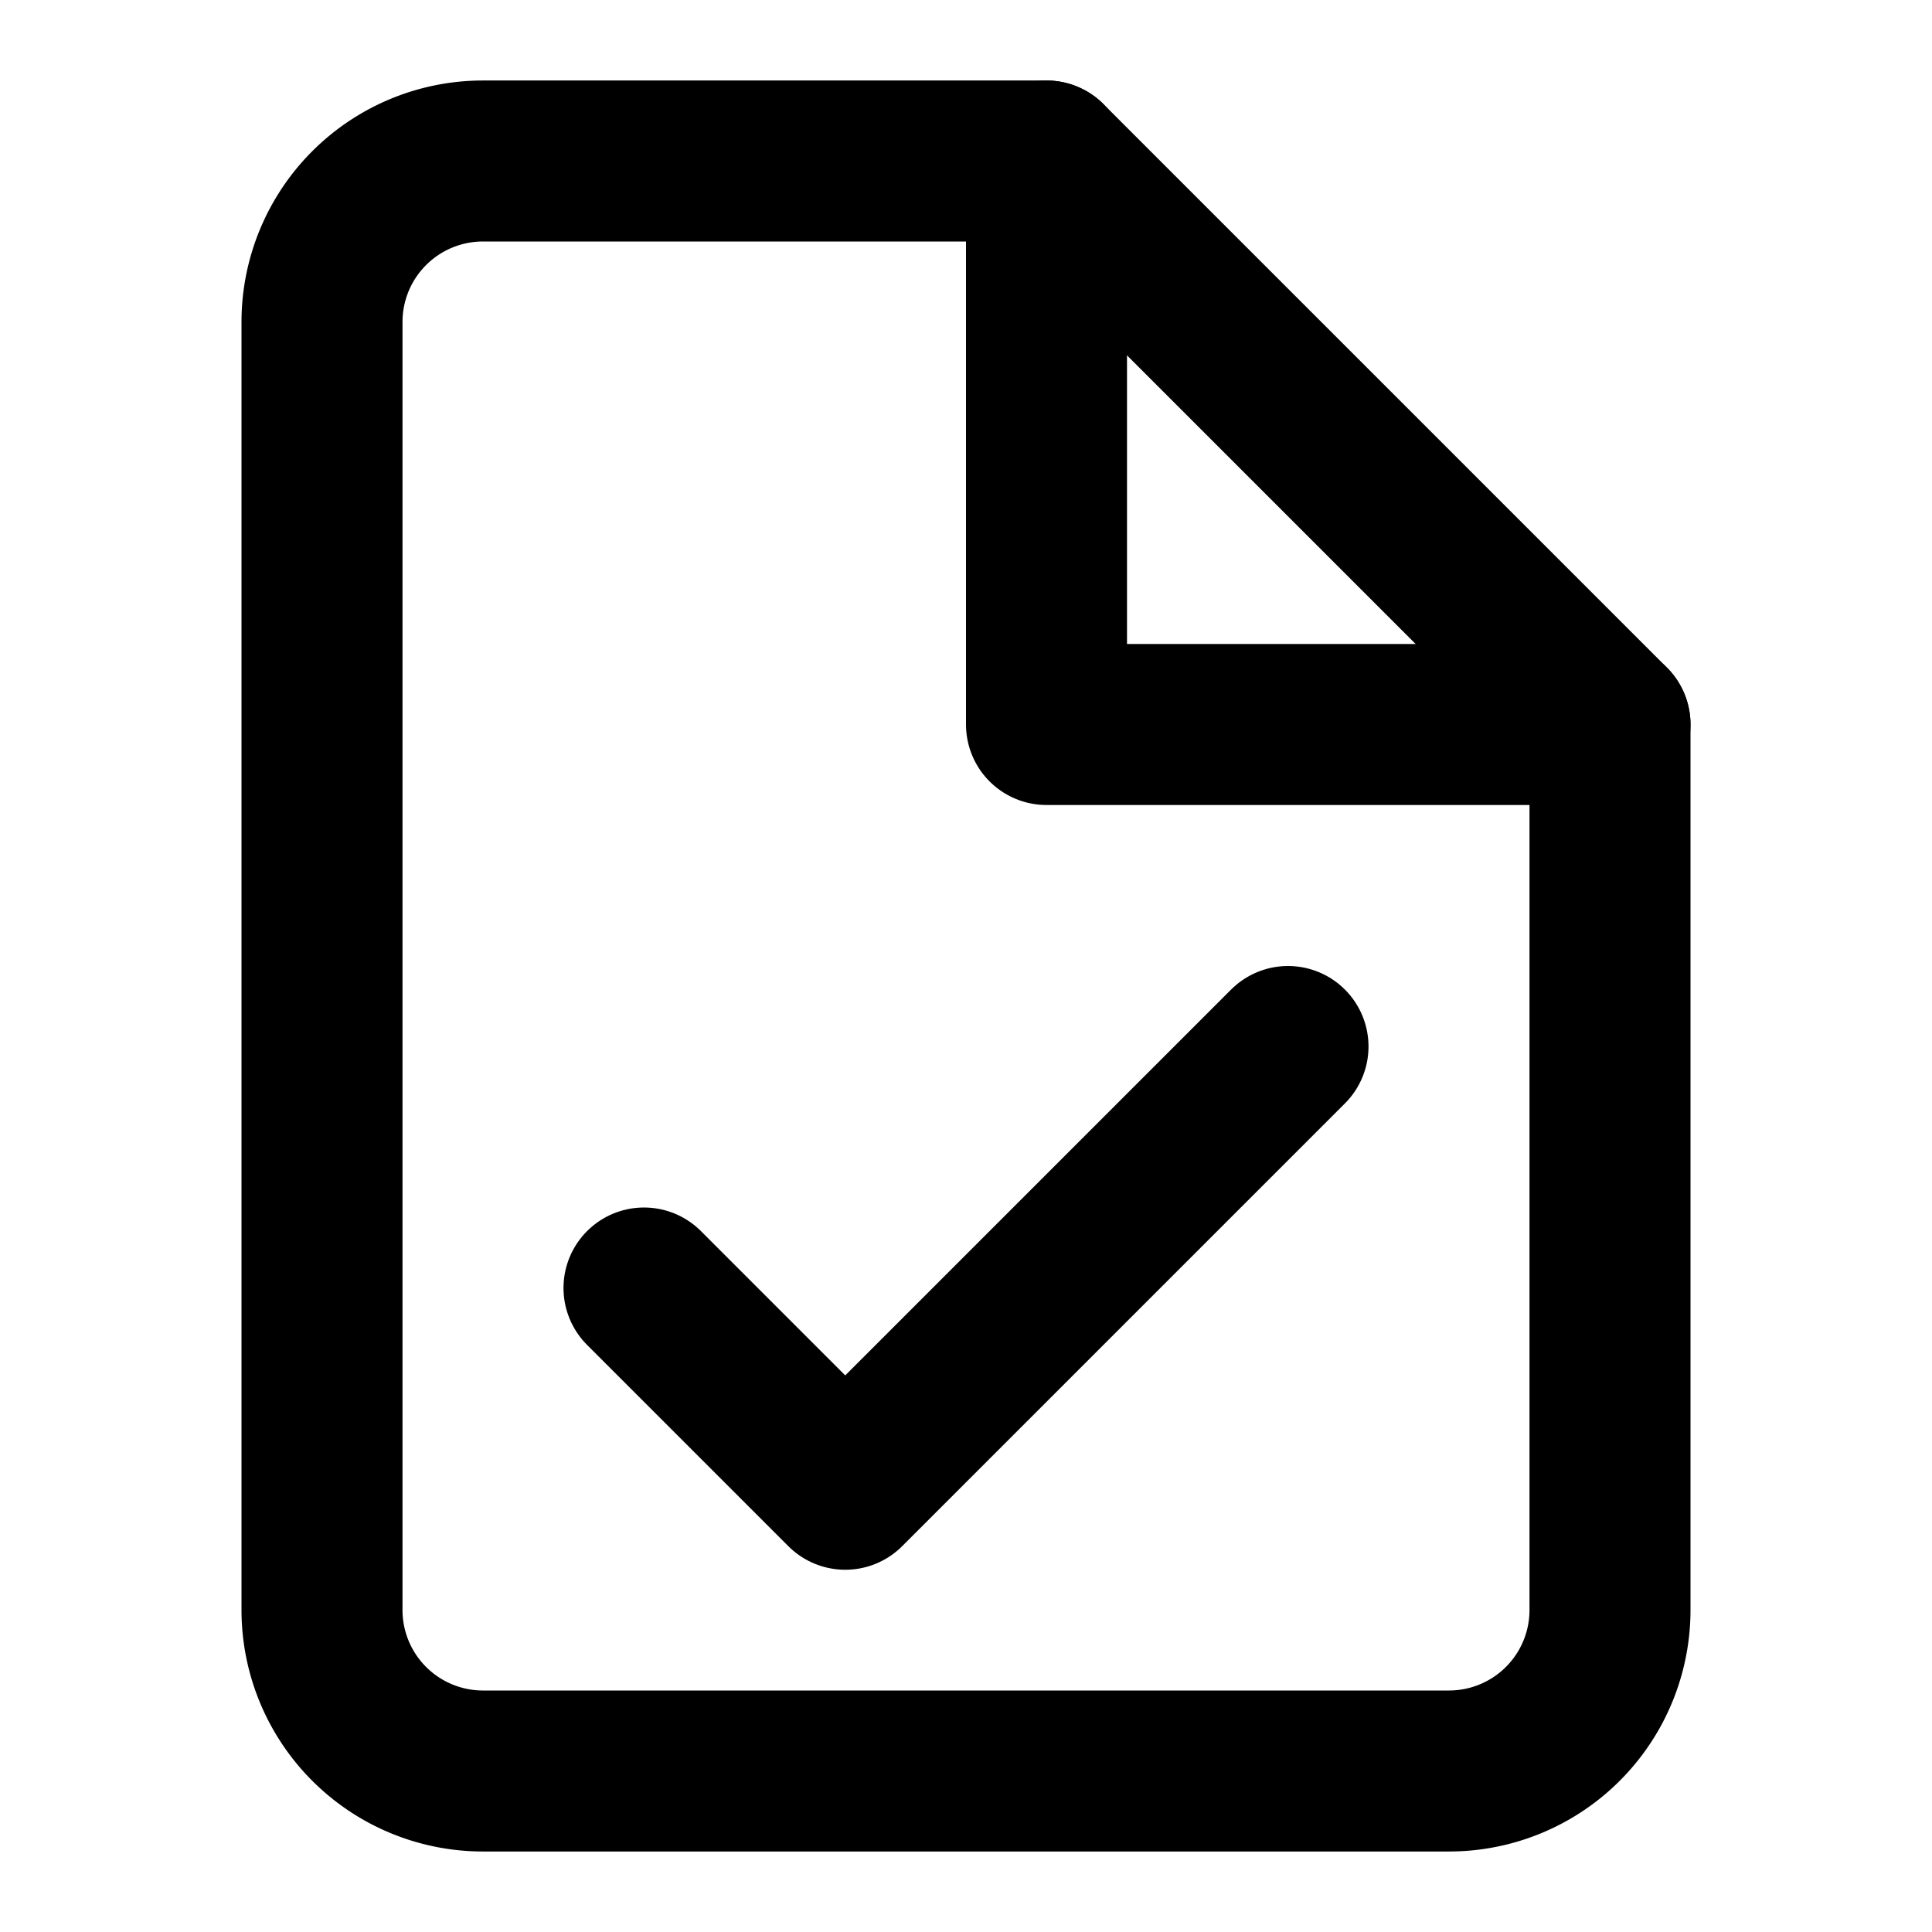
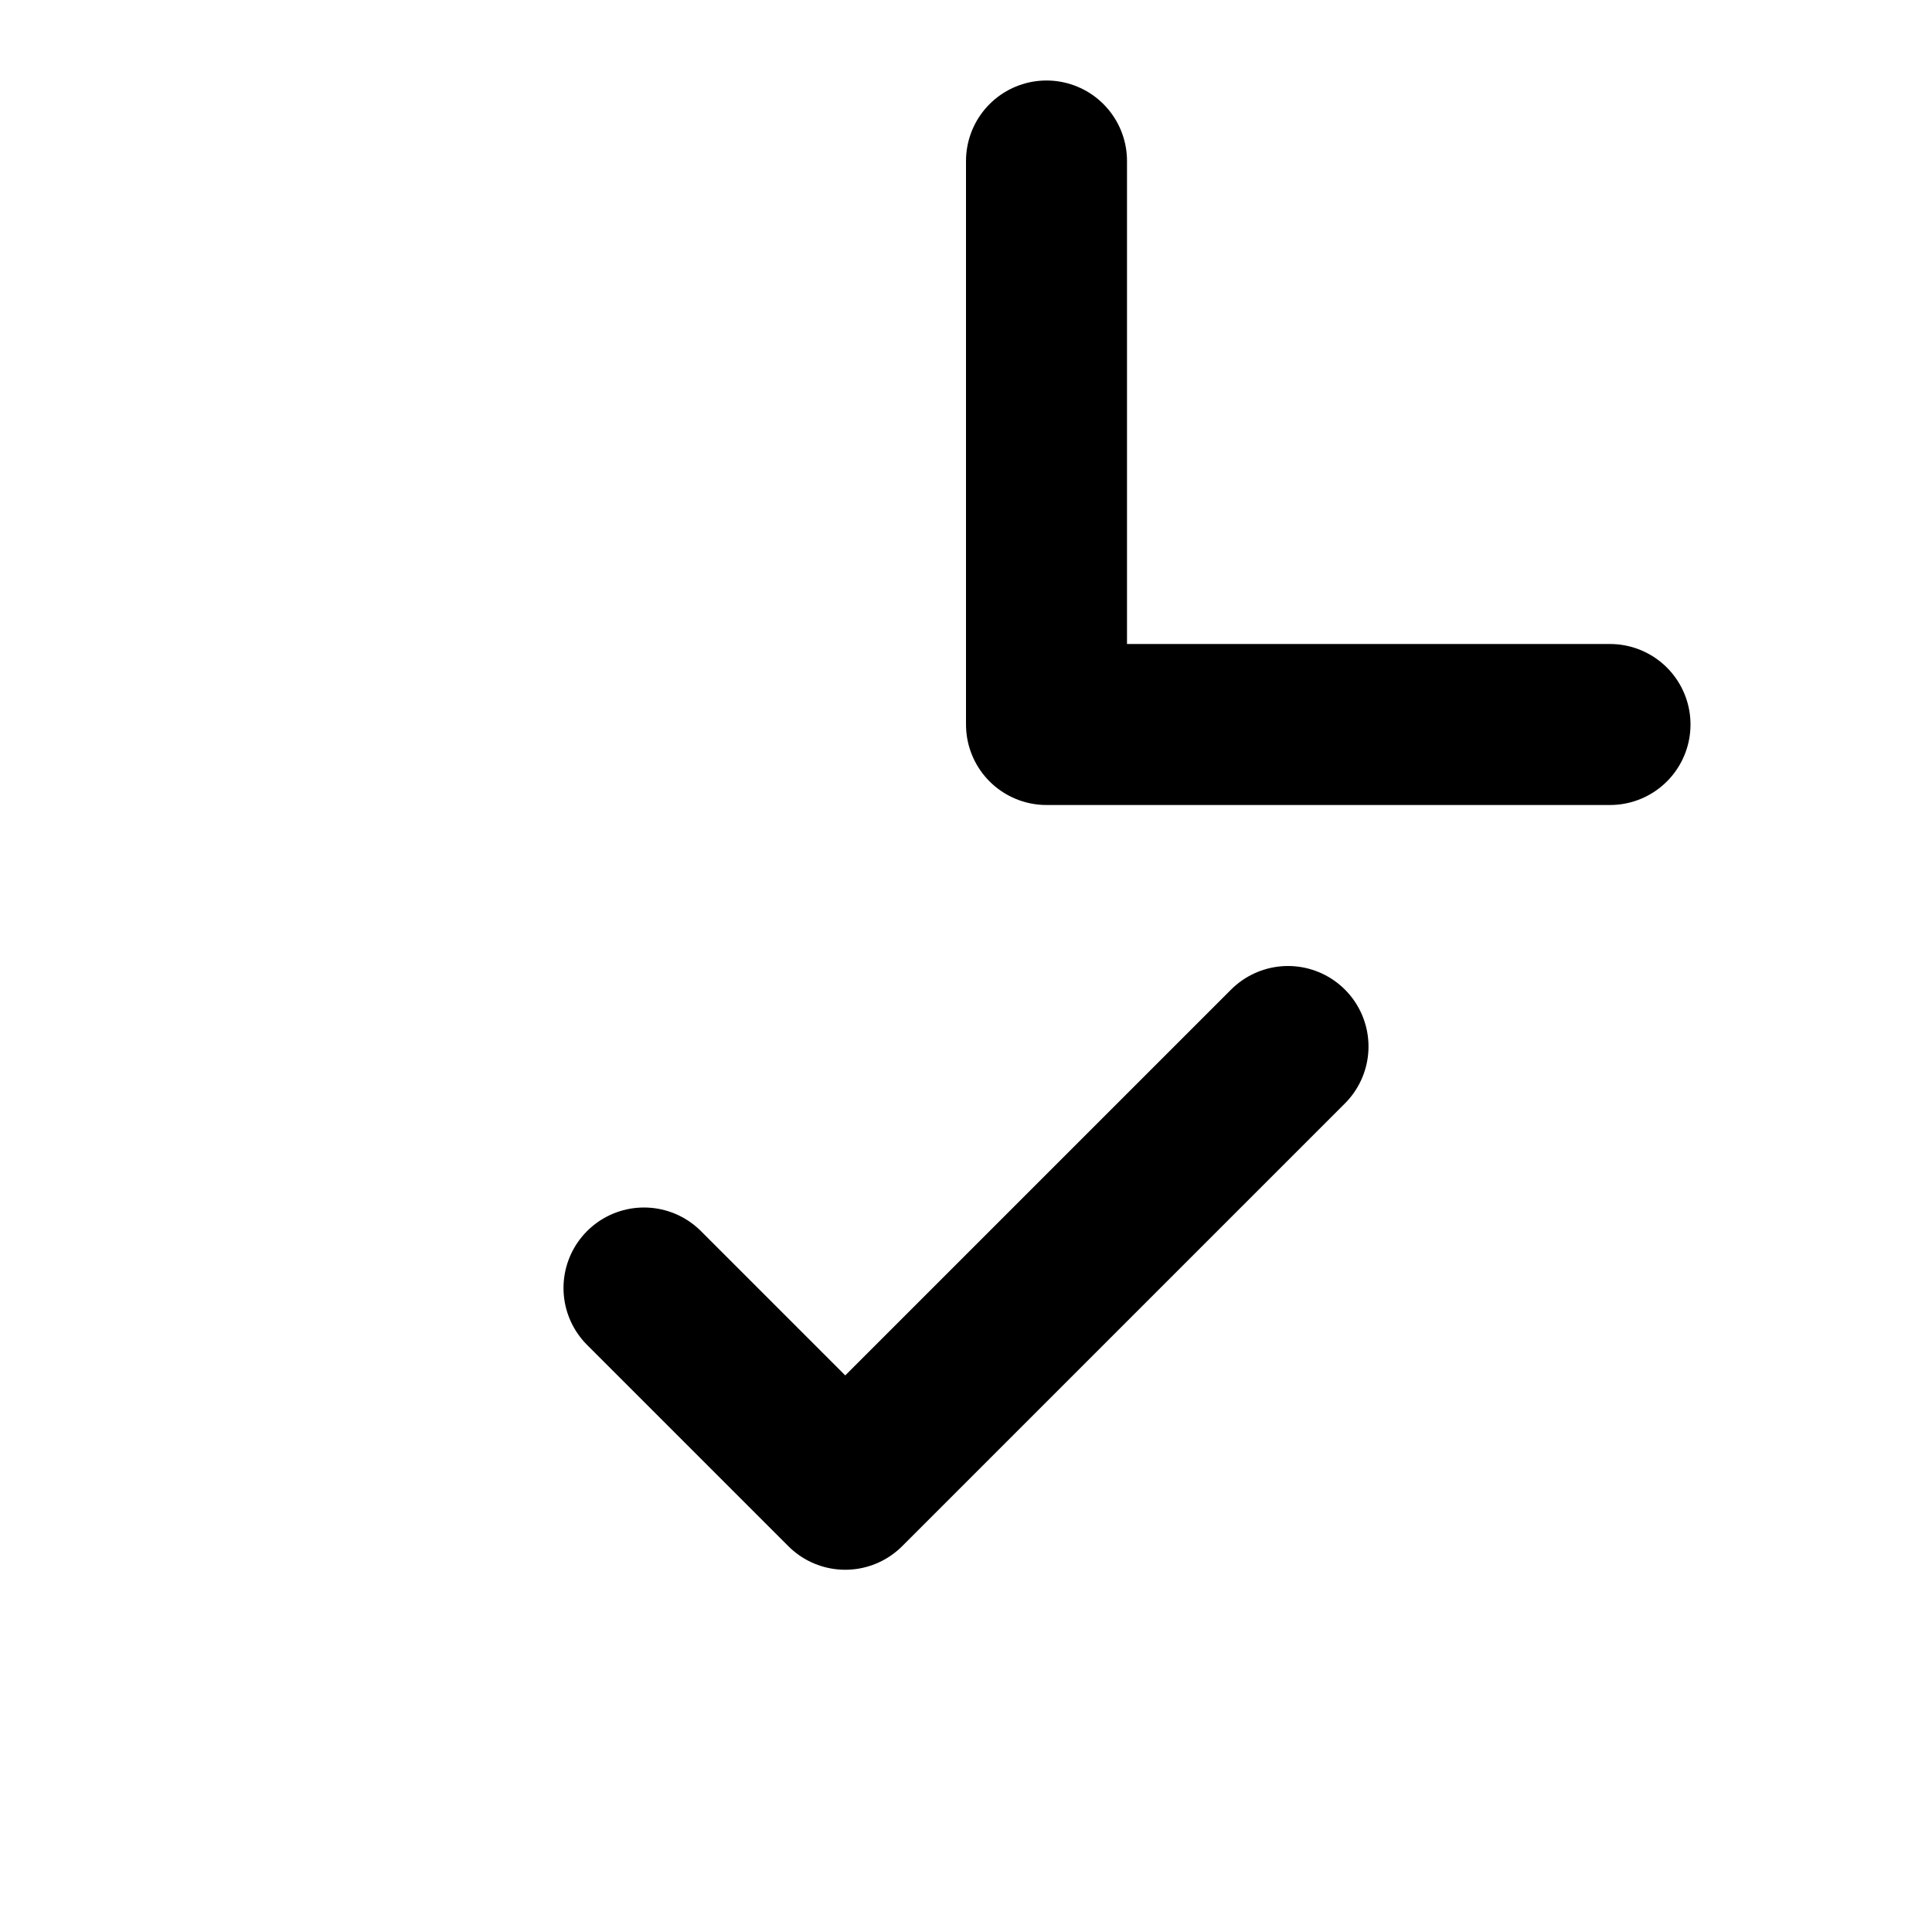
<svg xmlns="http://www.w3.org/2000/svg" width="1em" height="1em" viewBox="0 0 24 24" fill="none">
  <title>WarrantyIcon</title>
-   <path d="M13 2H6a2 2 0 0 0-2 2v16a2 2 0 0 0 2 2h12a2 2 0 0 0 2-2V9l-7-7Z" stroke="currentColor" stroke-width="2" stroke-linecap="round" stroke-linejoin="round" />
  <path d="M13 2v7h7M16 13l-5.5 5.5L8 16" stroke="currentColor" stroke-width="2" stroke-linecap="round" stroke-linejoin="round" />
</svg>